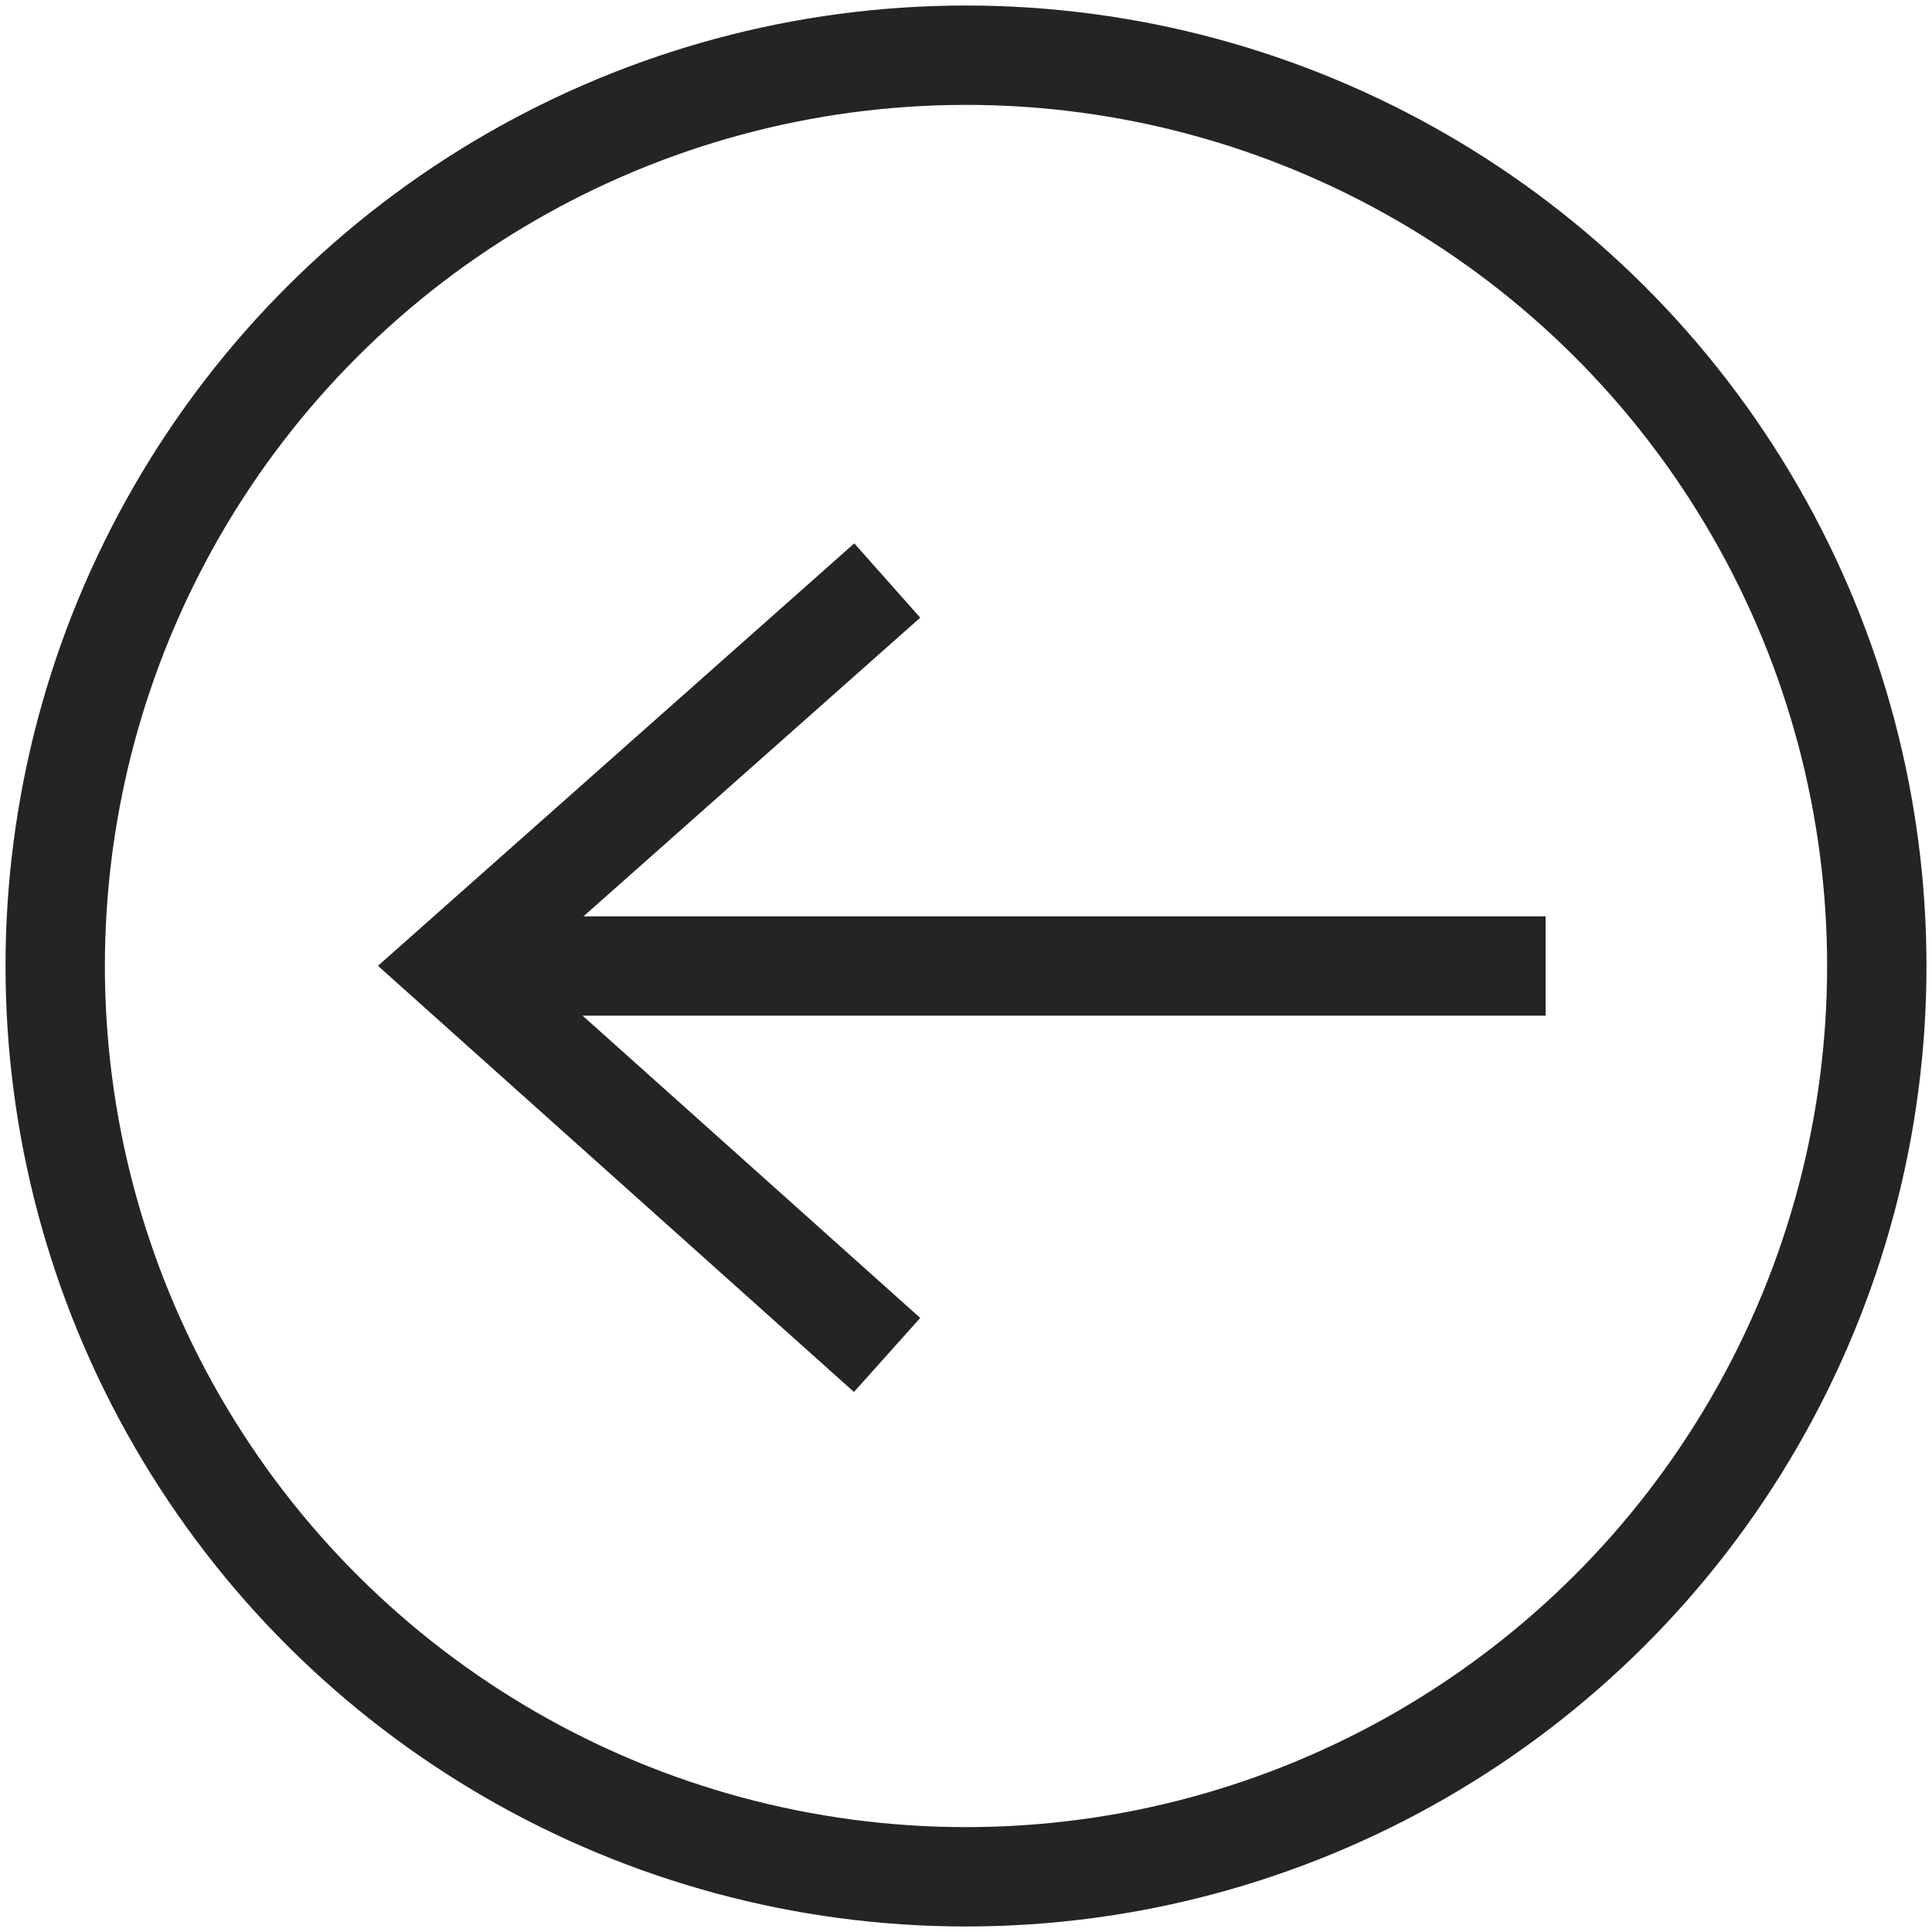
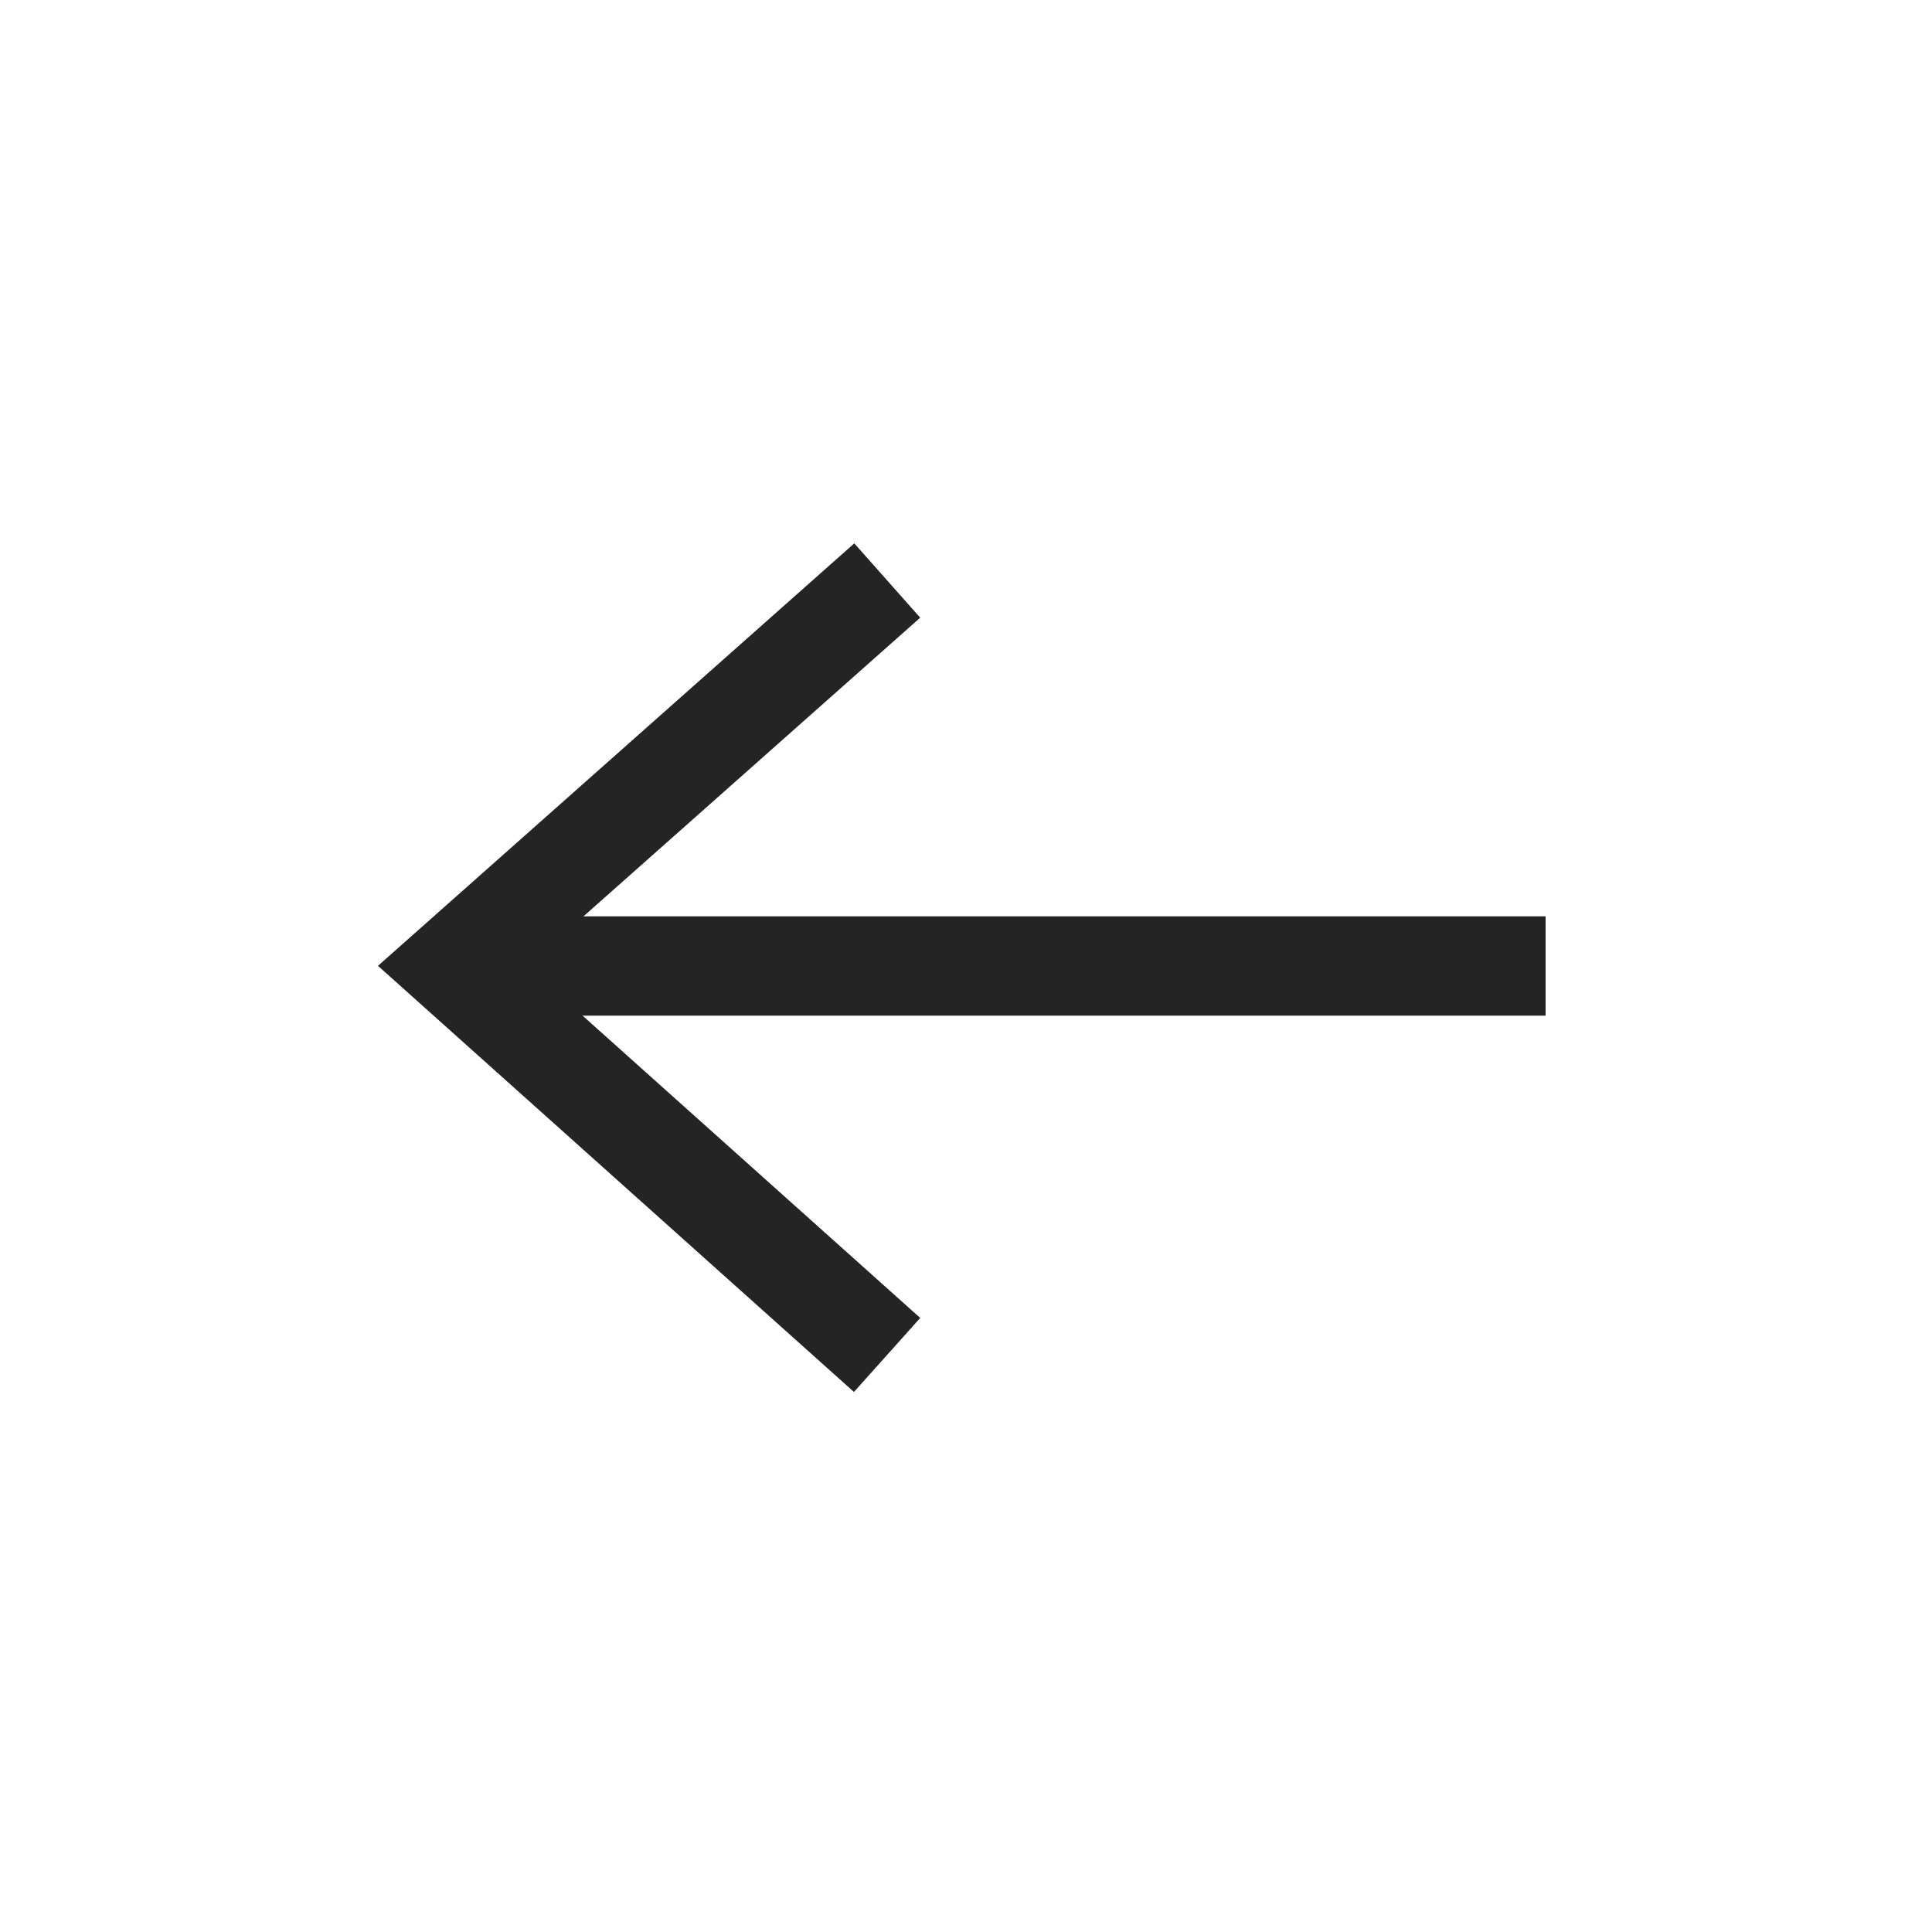
<svg xmlns="http://www.w3.org/2000/svg" width="35px" height="35px" viewBox="0 0 35 35" version="1.1">
  <title>Group 3</title>
  <g id="Page-1" stroke="none" stroke-width="1" fill="none" fill-rule="evenodd" stroke-linecap="square">
    <g id="Desktop-Copy-8" transform="translate(-1111, -1959)" stroke="#242424" stroke-width="1.8">
      <g id="Group-3" transform="translate(1128.5, 1976.5) rotate(90) translate(-1128.5, -1976.5)translate(1112, 1960)">
-         <circle id="Oval" cx="16.5" cy="16.5" r="16.5" />
        <g id="Group" transform="translate(10.114, 6.6)">
          <line x1="6.386" y1="0.3" x2="6.386" y2="17.7" id="Line" />
          <polyline id="Path-2" points="0 12 6.386 19.2 12.832 12" />
        </g>
      </g>
    </g>
  </g>
</svg>